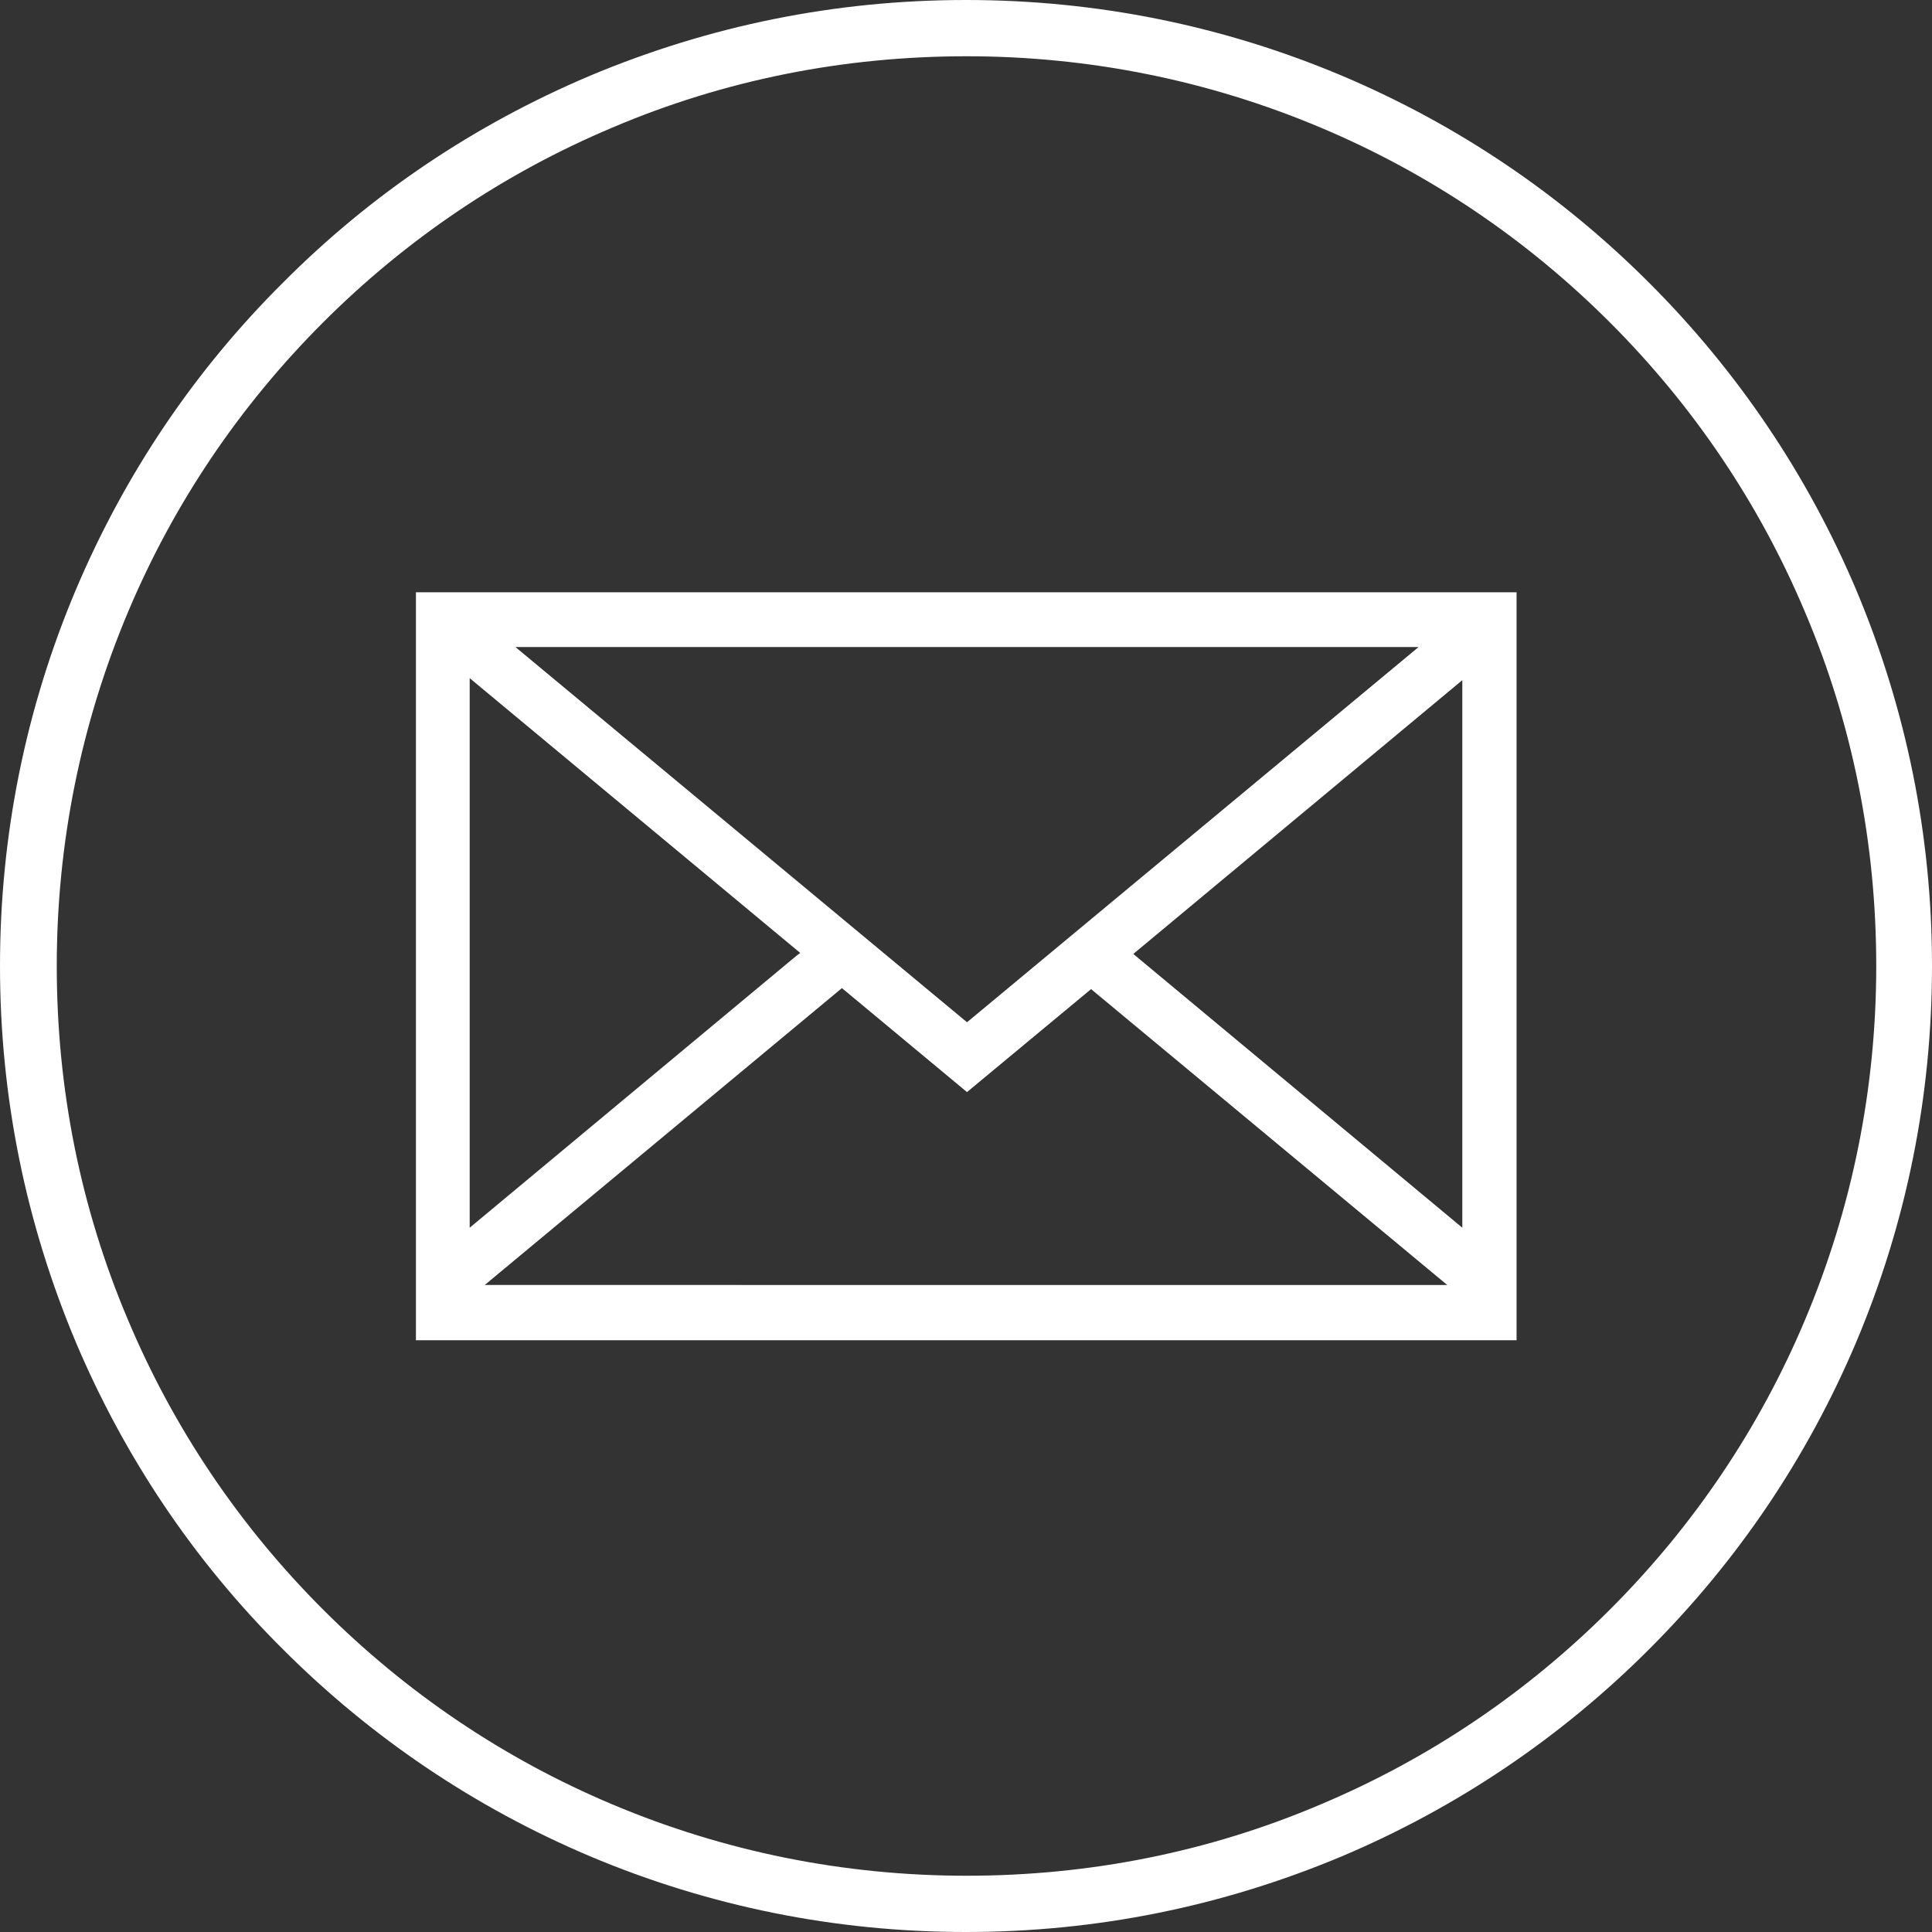
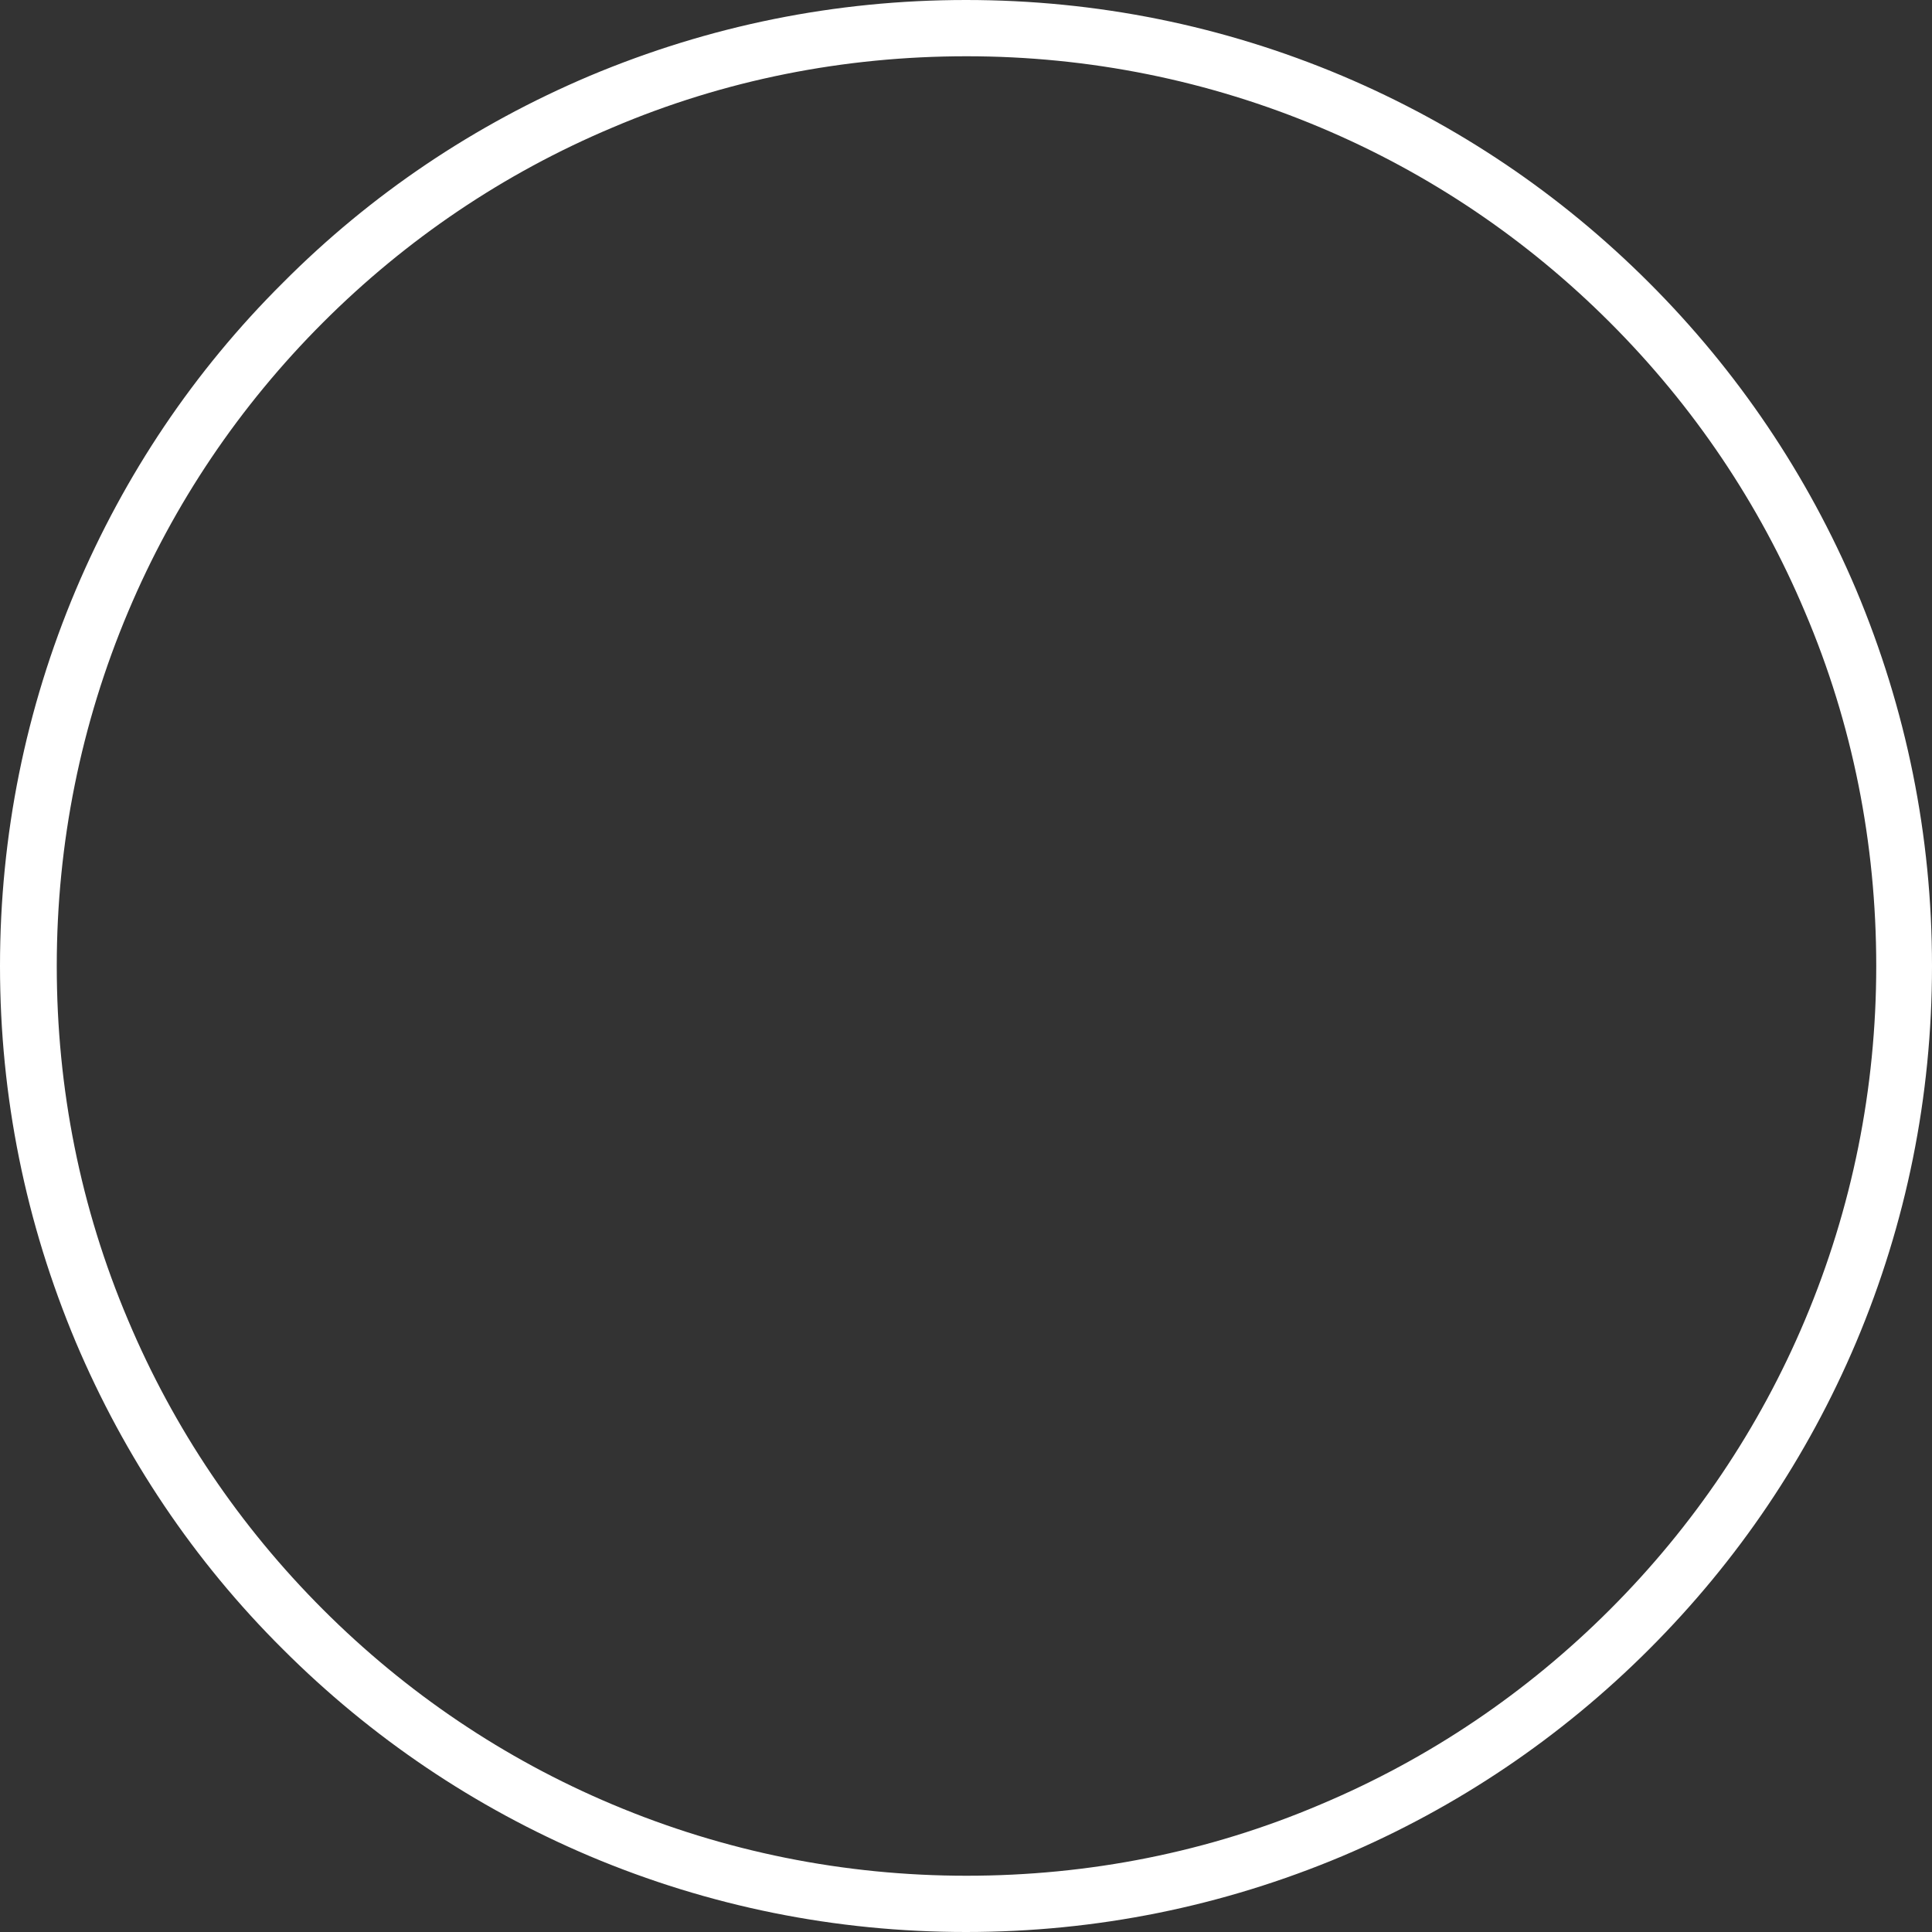
<svg xmlns="http://www.w3.org/2000/svg" id="_レイヤー_2" data-name="レイヤー 2" viewBox="0 0 38.46 38.46">
  <rect x="0" y="0" width="38.46" height="38.46" fill="#333333" stroke="none" />
  <defs>
    <style>
      .cls-1 {
        fill: #fff;
      }
    </style>
  </defs>
  <g id="_レイヤー_1-2" data-name="レイヤー 1">
    <g>
      <path class="cls-1" d="M32.83,5.63c-1.77-1.77-3.82-3.15-6.11-4.12-2.37-1-4.89-1.51-7.49-1.51s-5.11.51-7.49,1.51c-2.29.97-4.35,2.35-6.11,4.12-1.77,1.76-3.15,3.82-4.12,6.11-1,2.37-1.51,4.89-1.51,7.49s.51,5.11,1.51,7.49c.97,2.29,2.35,4.35,4.12,6.11,1.76,1.76,3.82,3.15,6.11,4.12,2.37,1,4.89,1.51,7.49,1.51s5.11-.51,7.49-1.51c2.29-.97,4.35-2.36,6.11-4.12,1.77-1.77,3.15-3.82,4.12-6.11,1-2.37,1.51-4.89,1.51-7.49s-.51-5.11-1.51-7.49c-.97-2.29-2.36-4.35-4.12-6.11ZM35.93,26.28c-.91,2.16-2.22,4.1-3.88,5.76-1.66,1.66-3.6,2.97-5.76,3.88-2.23.95-4.61,1.42-7.05,1.42s-4.82-.48-7.05-1.42c-2.16-.91-4.1-2.22-5.76-3.88-1.66-1.66-2.97-3.6-3.88-5.76-.95-2.24-1.42-4.61-1.42-7.05s.48-4.82,1.42-7.05c.91-2.16,2.22-4.1,3.88-5.76,1.66-1.66,3.6-2.97,5.76-3.88,2.23-.95,4.61-1.42,7.05-1.42s4.82.48,7.05,1.42c2.16.91,4.1,2.22,5.76,3.88,1.66,1.66,2.97,3.6,3.88,5.76.95,2.23,1.42,4.61,1.42,7.05s-.48,4.82-1.42,7.05Z" />
-       <path class="cls-1" d="M8.28,11.79v14.89h21.91v-14.89H8.28ZM28.24,12.88l-8.99,7.47-8.99-7.47h17.97ZM9.35,13.5l6.58,5.47-.08.06-6.5,5.41v-10.94ZM9.65,25.58l7.11-5.91,2.49,2.07,2.47-2.05,7.09,5.89H9.65ZM29.11,24.44l-6.55-5.45,6.55-5.45v10.9Z" />
    </g>
  </g>
</svg>